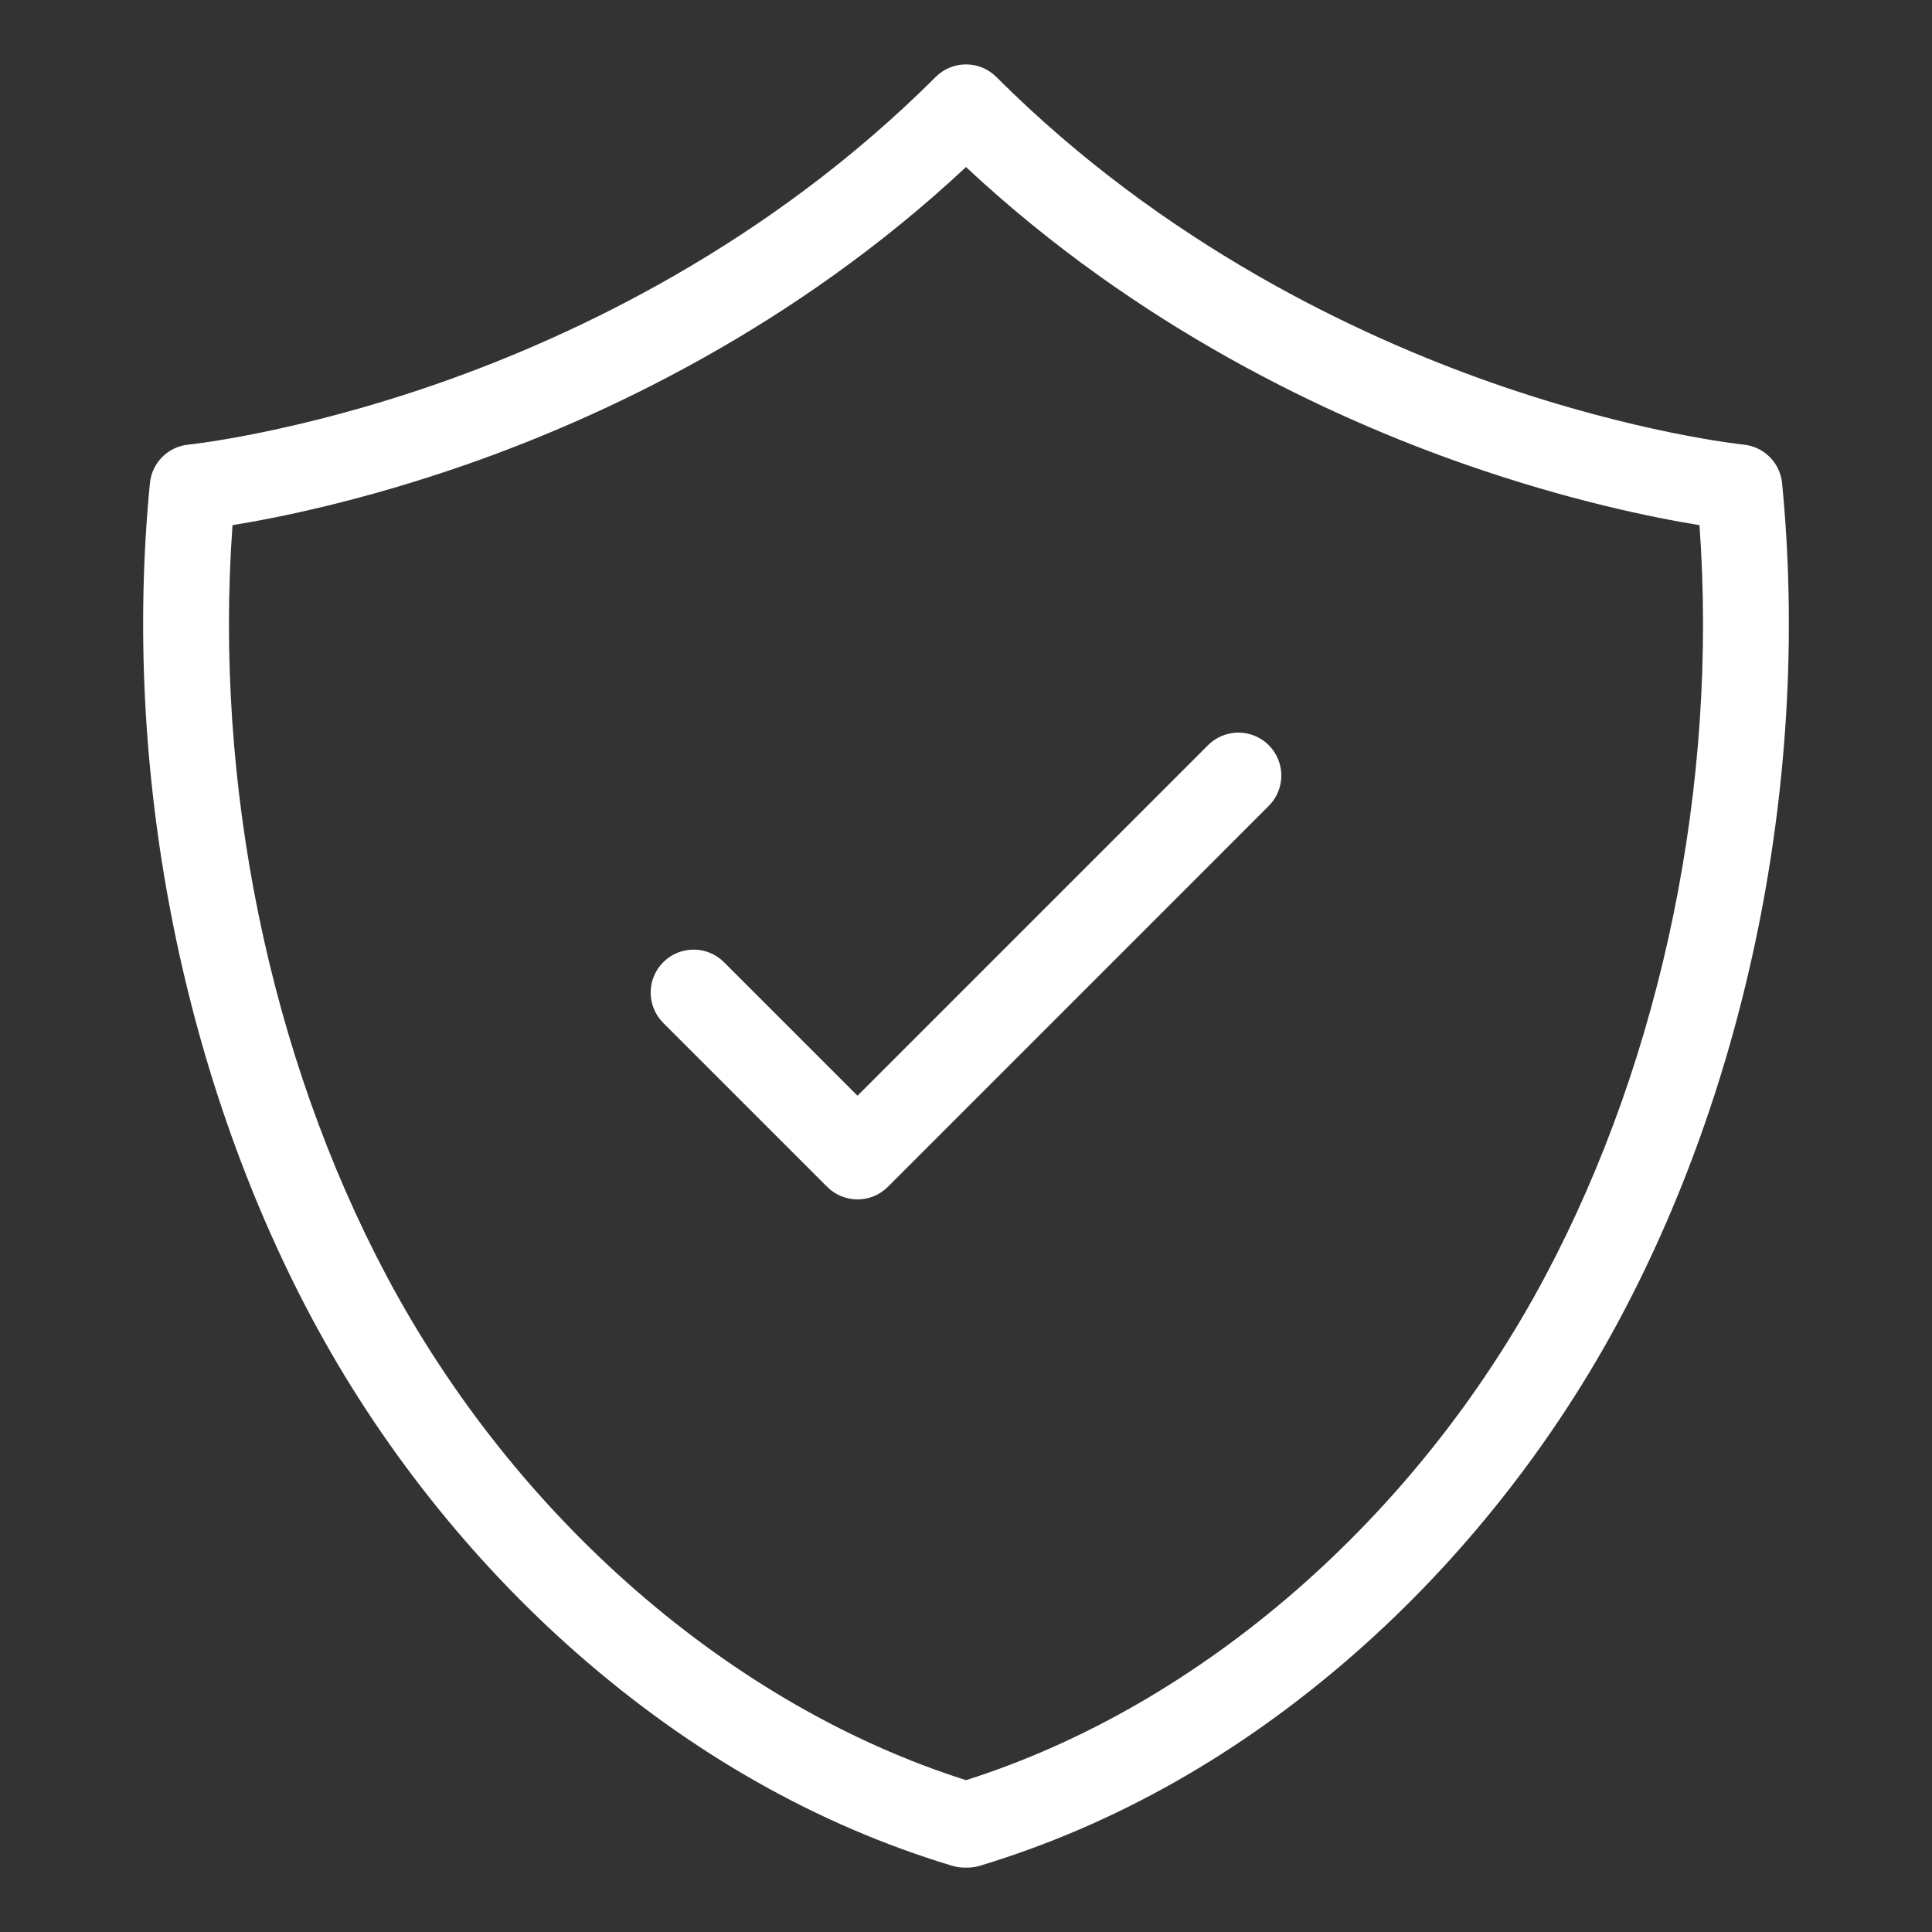
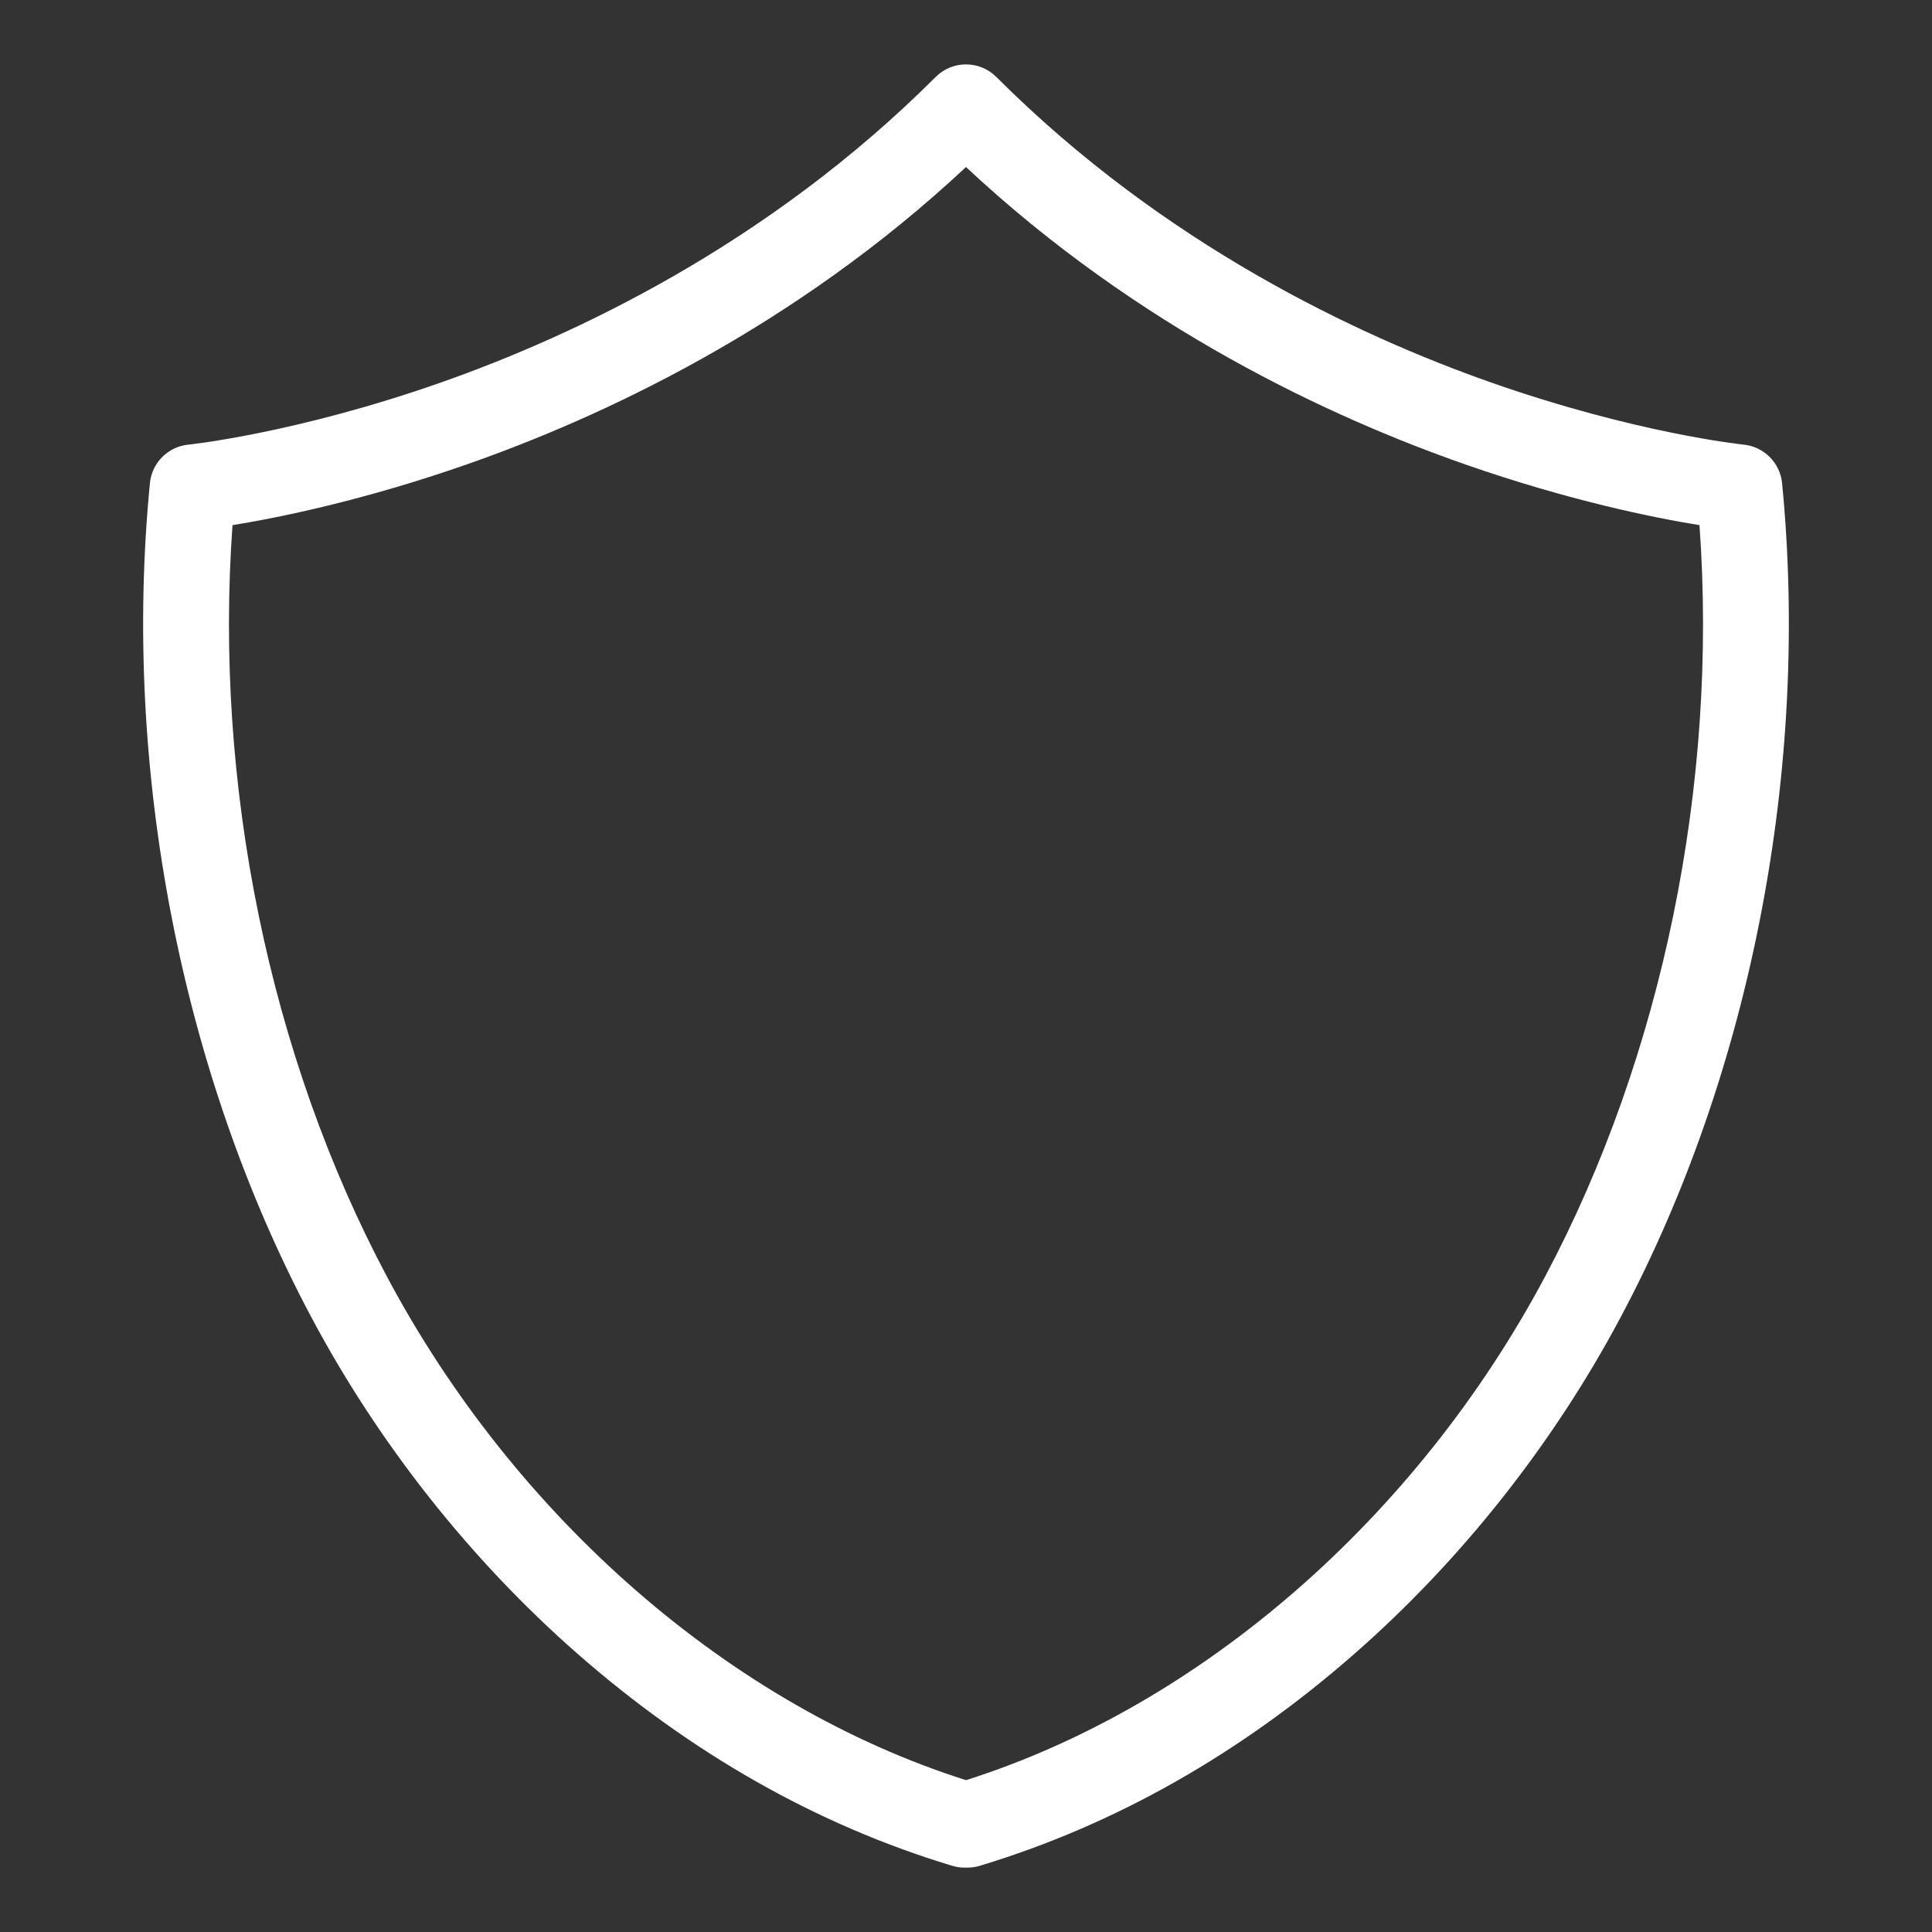
<svg xmlns="http://www.w3.org/2000/svg" width="37" height="37" viewBox="0 0 37 37" fill="none">
  <rect x="0" y="0" width="37" height="37" fill="#333333" stroke="none" />
  <path d="M18.526 35.767H18.474C18.41 35.767 18.348 35.76 18.289 35.746C18.265 35.74 18.241 35.734 18.216 35.726C15.649 34.949 13.24 33.584 11.055 31.667C9.011 29.875 7.248 27.645 5.958 25.218C3.463 20.529 2.338 14.71 2.871 9.253C2.909 8.862 3.218 8.553 3.609 8.515C3.628 8.513 5.671 8.3 8.45 7.323C10.997 6.427 14.707 4.685 17.919 1.474C18.24 1.153 18.76 1.153 19.081 1.474C22.292 4.685 26.003 6.427 28.55 7.323C31.329 8.3 33.371 8.513 33.392 8.515C33.782 8.554 34.091 8.863 34.129 9.253C34.662 14.71 33.537 20.529 31.042 25.218C29.752 27.645 27.989 29.875 25.945 31.667C23.76 33.584 21.35 34.949 18.783 35.726C18.759 35.734 18.735 35.741 18.711 35.746C18.652 35.76 18.59 35.767 18.526 35.767ZM4.453 10.057C4.095 15.011 5.16 20.219 7.409 24.446C9.873 29.076 14.007 32.667 18.5 34.092C22.993 32.667 27.127 29.076 29.591 24.446C31.84 20.219 32.905 15.011 32.547 10.057C31.68 9.917 30.056 9.591 28.055 8.892C25.484 7.993 21.803 6.287 18.5 3.199C15.197 6.287 11.515 7.993 8.945 8.892C6.944 9.591 5.32 9.917 4.453 10.057Z" fill="white" />
-   <path d="M16.422 22.97C16.212 22.97 16.001 22.889 15.841 22.729L12.702 19.59C12.381 19.268 12.381 18.748 12.702 18.427C13.023 18.106 13.543 18.106 13.865 18.427L16.422 20.984L23.135 14.271C23.456 13.95 23.977 13.95 24.298 14.271C24.619 14.592 24.619 15.113 24.298 15.434L17.004 22.729C16.843 22.889 16.633 22.97 16.422 22.97Z" fill="white" />
</svg>